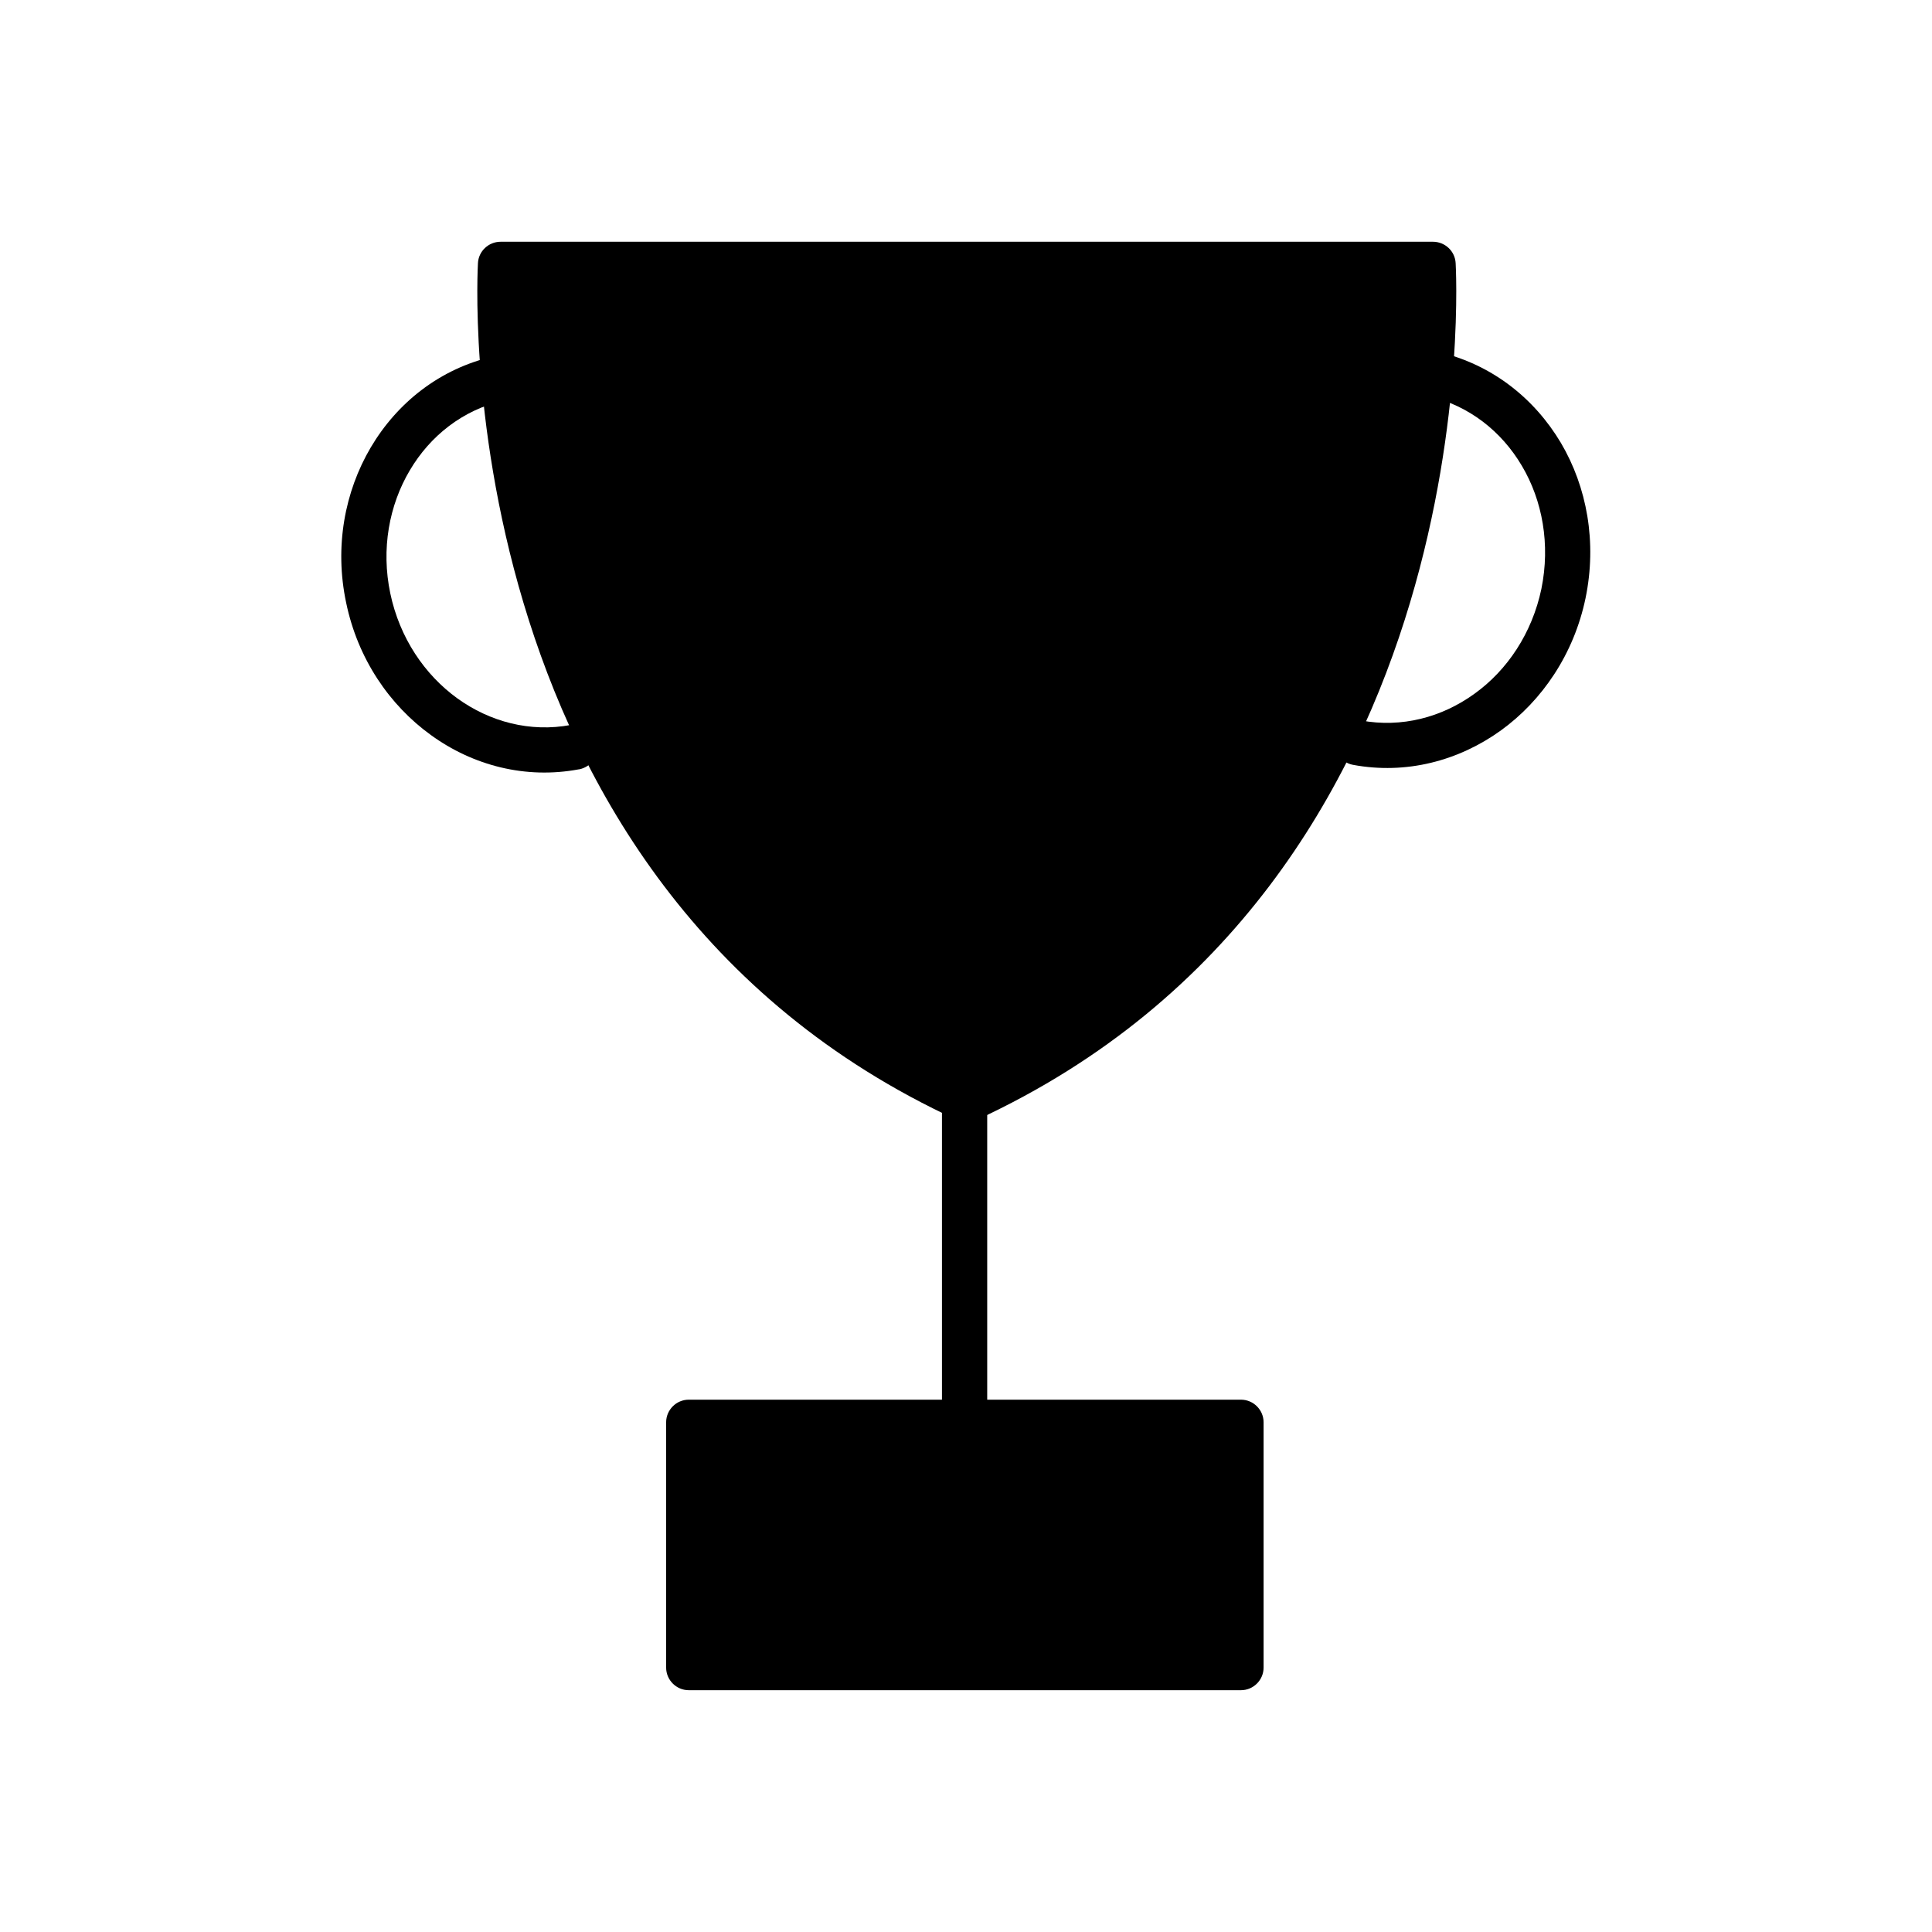
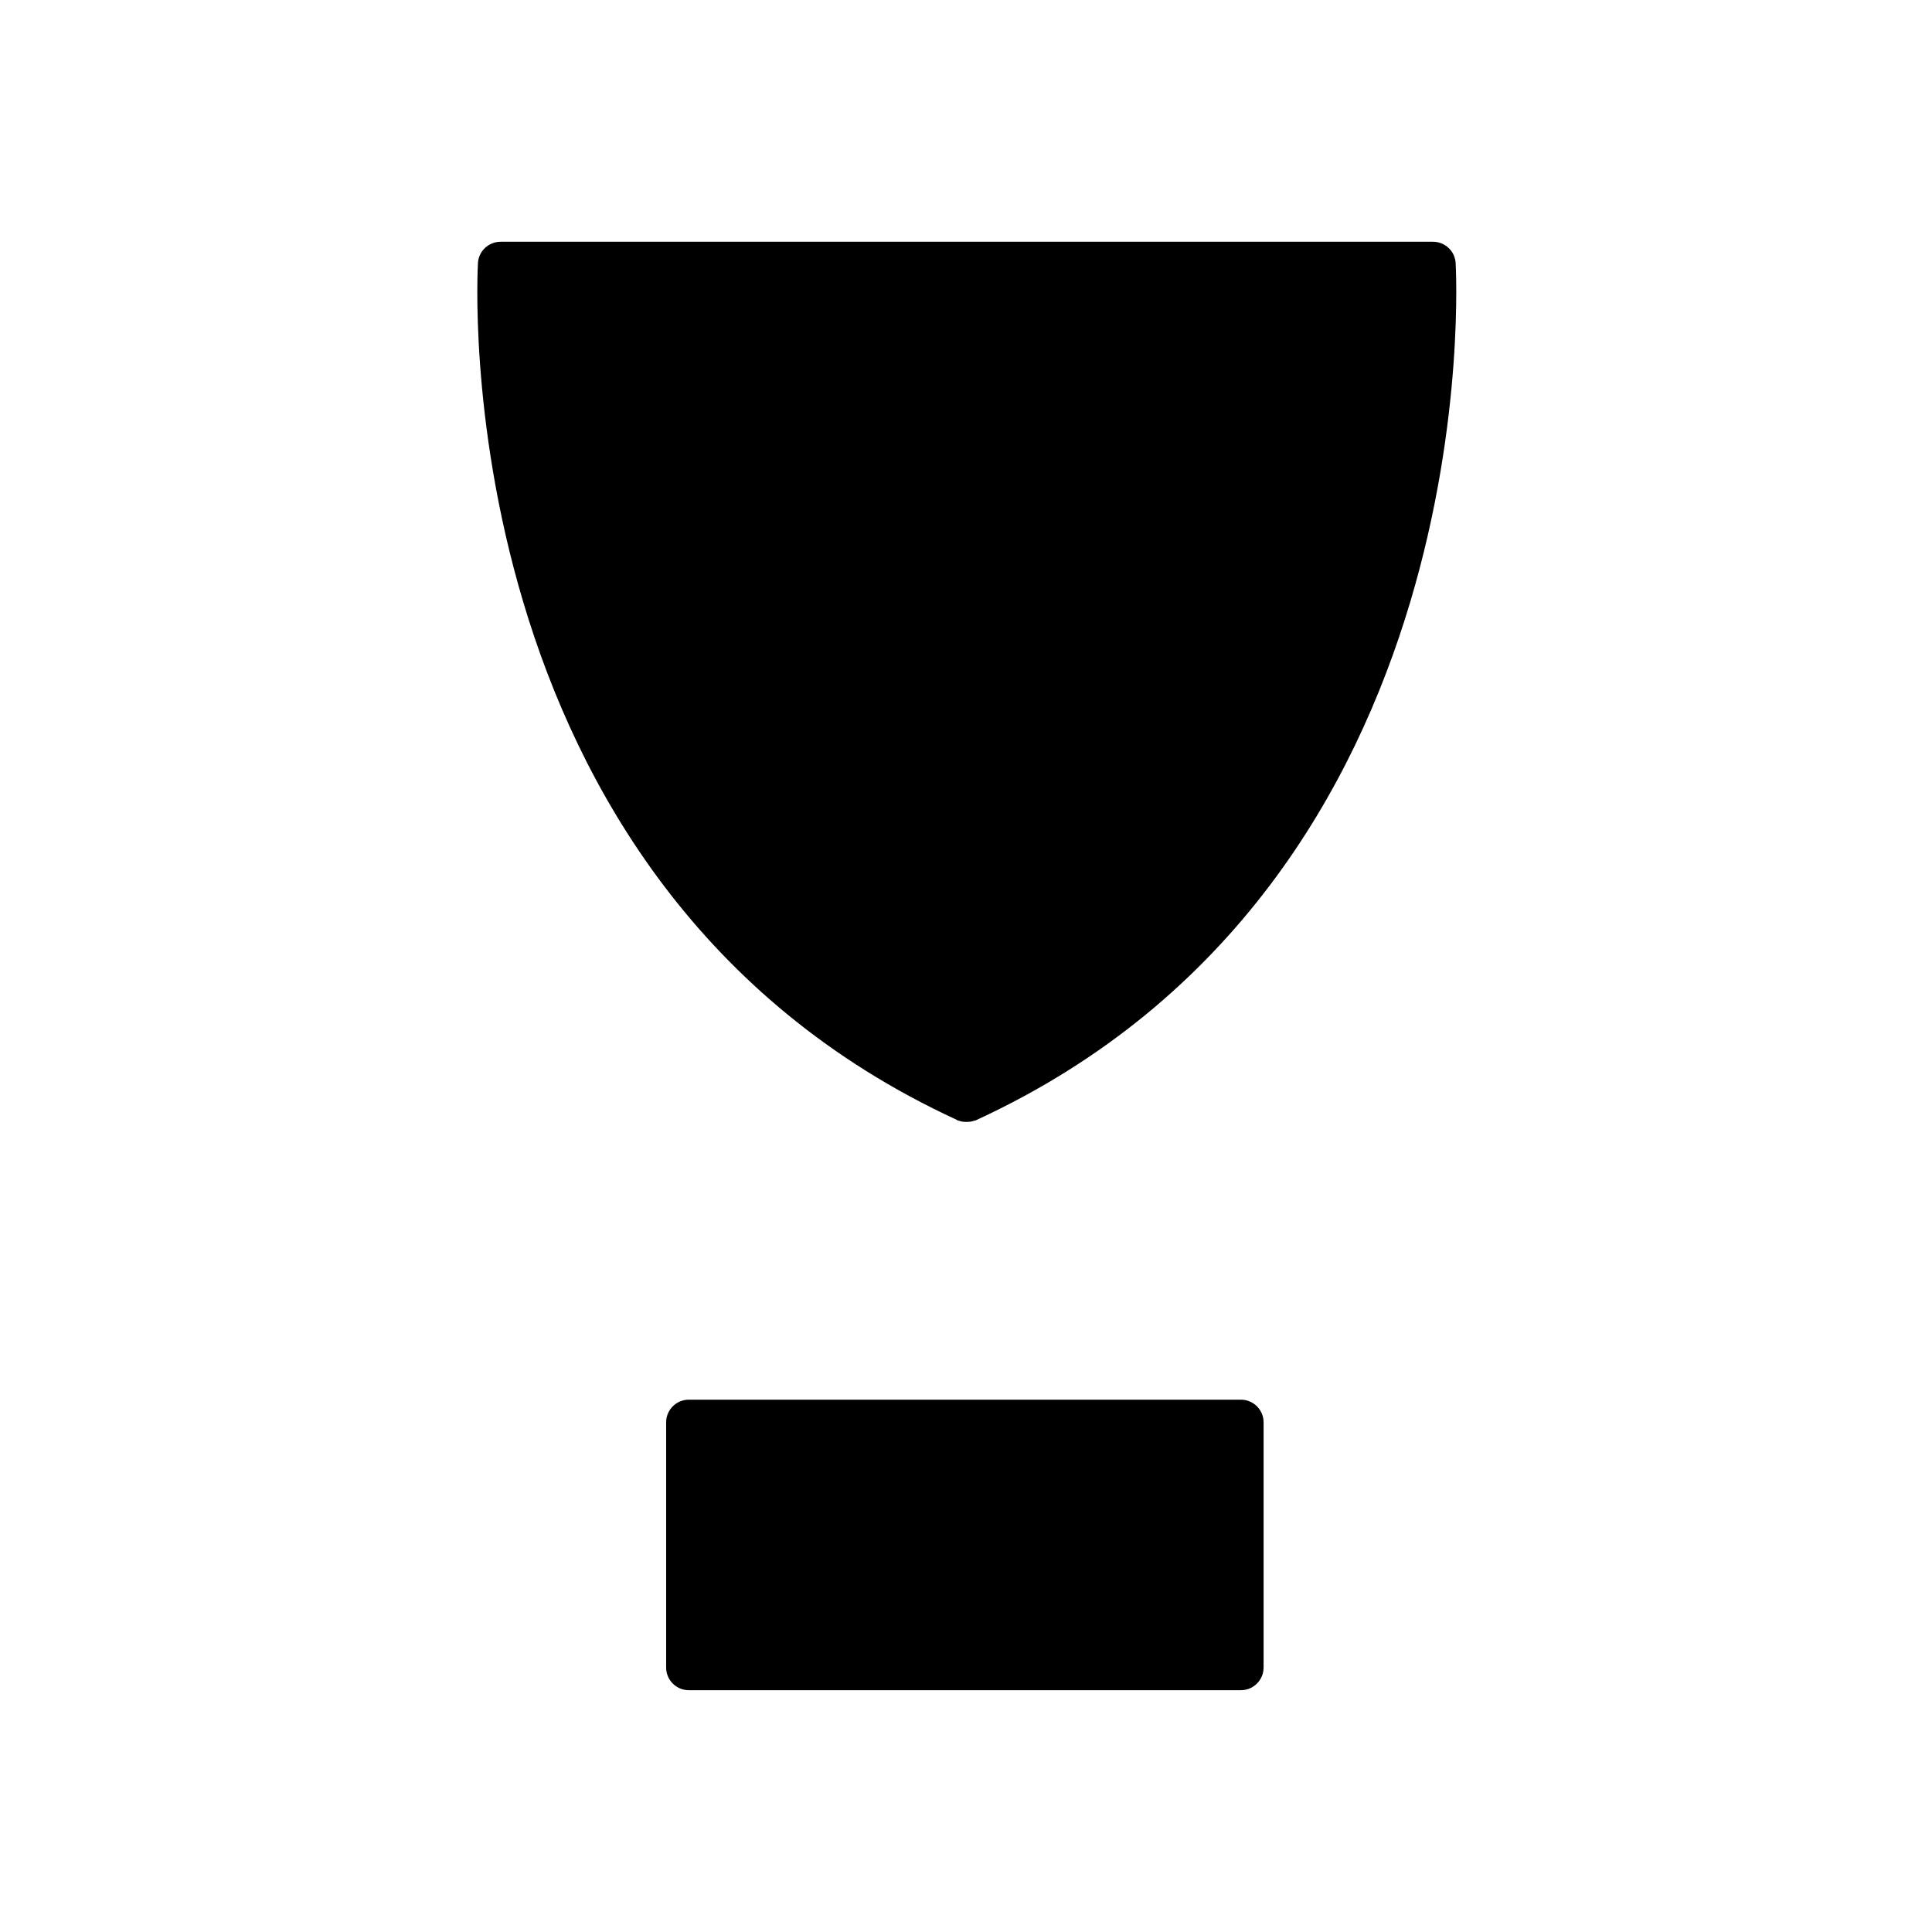
<svg xmlns="http://www.w3.org/2000/svg" fill="#000000" width="800px" height="800px" version="1.1" viewBox="144 144 512 512">
  <g>
    <path d="m397.6 440.86 0.074 0.074h0.223c0.602 0.227 1.273 0.375 1.949 0.375h0.594c0.676 0 1.273-0.148 1.949-0.375h0.223l0.074-0.074 0.148-0.074c136.97-63.199 126.93-226.56 126.93-227.02l-5.996 0.301 5.996-0.301c-0.148-3.223-2.848-5.699-5.996-5.699h-247.11c-3.148 0-5.848 2.473-5.996 5.699l5.996 0.301-5.996-0.301c0 0.449-10.121 163.89 126.93 227.02 0.074 0 0.074 0.074 0.148 0.074z" />
-     <path d="m297.44 347.89c3.223-0.602 5.398-3.672 4.797-6.973-0.602-3.223-3.672-5.398-6.973-4.797-10.723 2.023-21.441-0.824-30.062-7.047-8.695-6.297-15.293-16.043-17.77-27.816-2.473-11.77-0.301-23.391 5.172-32.613 5.398-9.148 14.02-15.969 24.664-18.441 3.223-0.75 5.246-3.973 4.5-7.199-0.75-3.223-3.973-5.246-7.199-4.5-13.945 3.223-25.266 12.145-32.312 24.066-6.898 11.695-9.672 26.316-6.523 41.16 3.074 14.844 11.469 27.141 22.492 35.086 11.172 8.098 25.117 11.695 39.137 9.07z" />
-     <path d="m504.73 334.92c-3.223-0.602-6.371 1.574-6.973 4.797-0.602 3.223 1.574 6.371 4.797 6.973 14.094 2.625 27.965-1.051 39.137-9.07 11.02-7.945 19.418-20.316 22.492-35.086 3.074-14.844 0.375-29.465-6.523-41.16-7.047-11.844-18.293-20.766-32.312-24.066-3.223-0.75-6.449 1.273-7.199 4.5-0.75 3.223 1.273 6.449 4.5 7.199 10.645 2.473 19.27 9.297 24.664 18.441 5.473 9.223 7.57 20.844 5.172 32.613-2.473 11.77-9.07 21.594-17.77 27.816-8.621 6.223-19.27 9.07-30.062 7.047z" />
-     <path d="m405.62 435.84c0-3.297-2.699-5.996-5.996-5.996s-5.996 2.699-5.996 5.996v83.816c0 3.297 2.699 5.996 5.996 5.996s5.996-2.699 5.996-5.996z" />
    <path d="m326.53 514.93h146.34c3.297 0 5.996 2.699 5.996 5.996v65c0 3.297-2.699 5.996-5.996 5.996h-146.34c-3.297 0-5.996-2.699-5.996-5.996v-65c0-3.297 2.699-5.996 5.996-5.996z" />
  </g>
</svg>